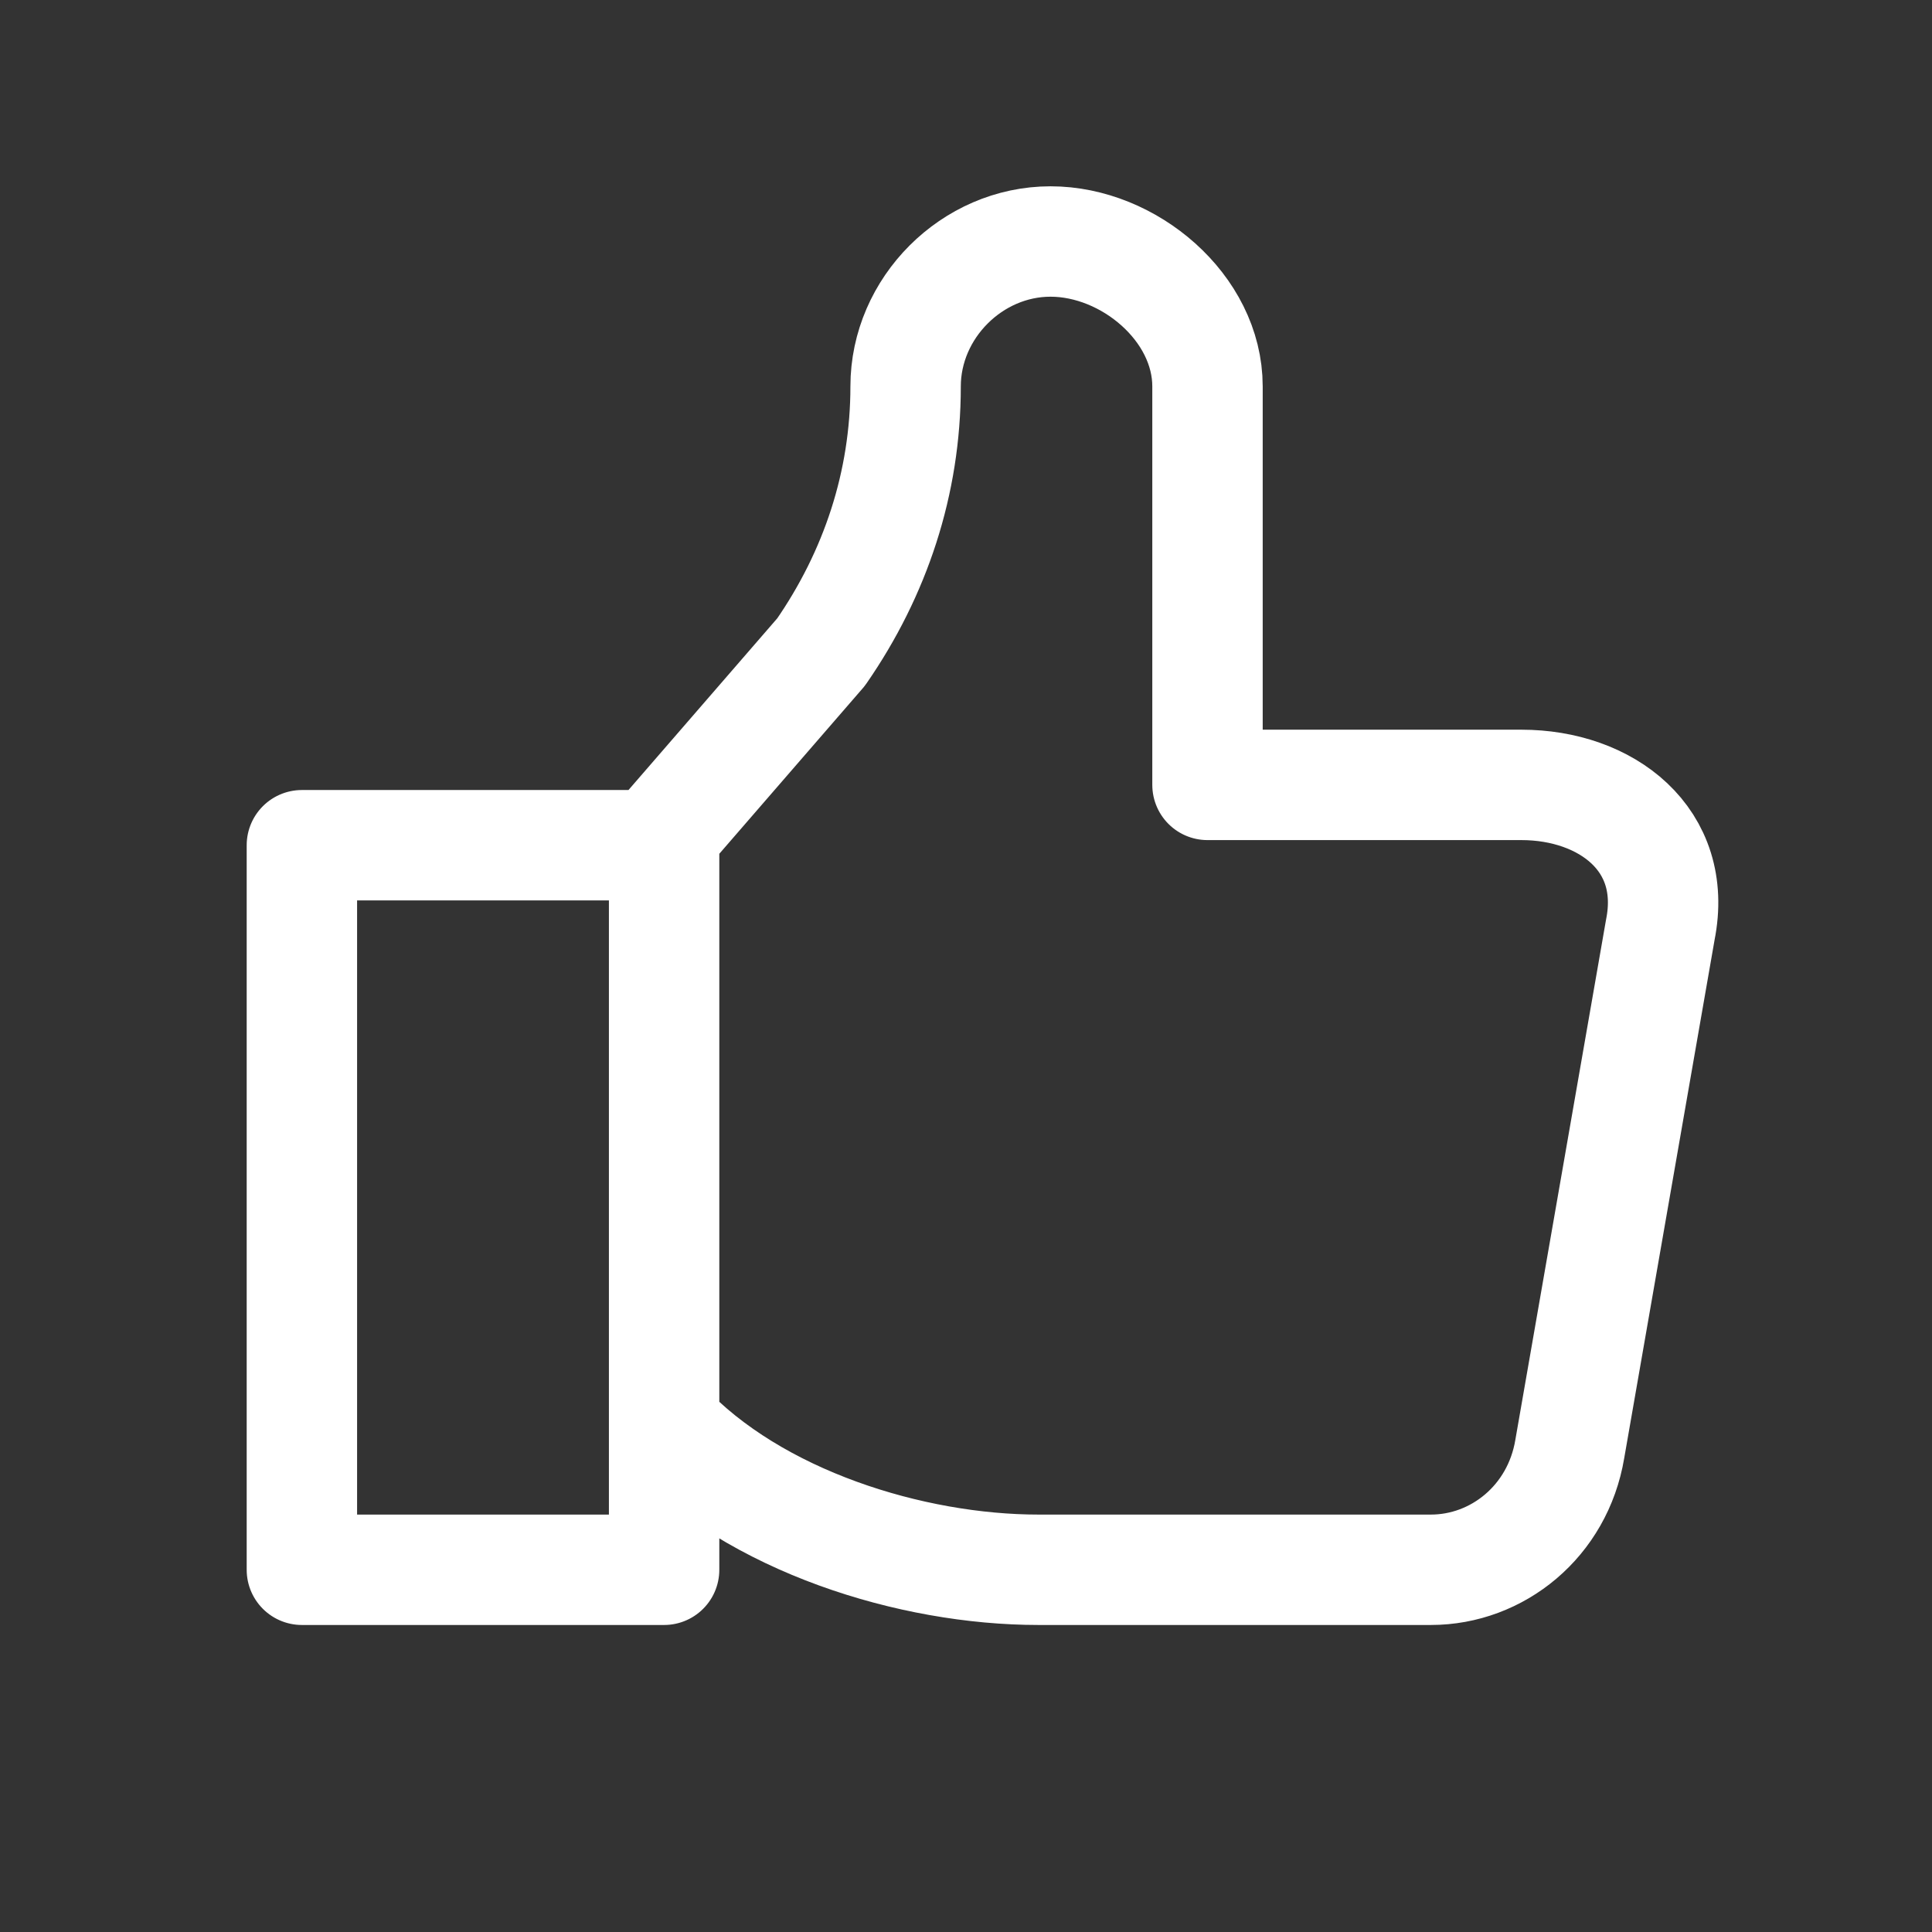
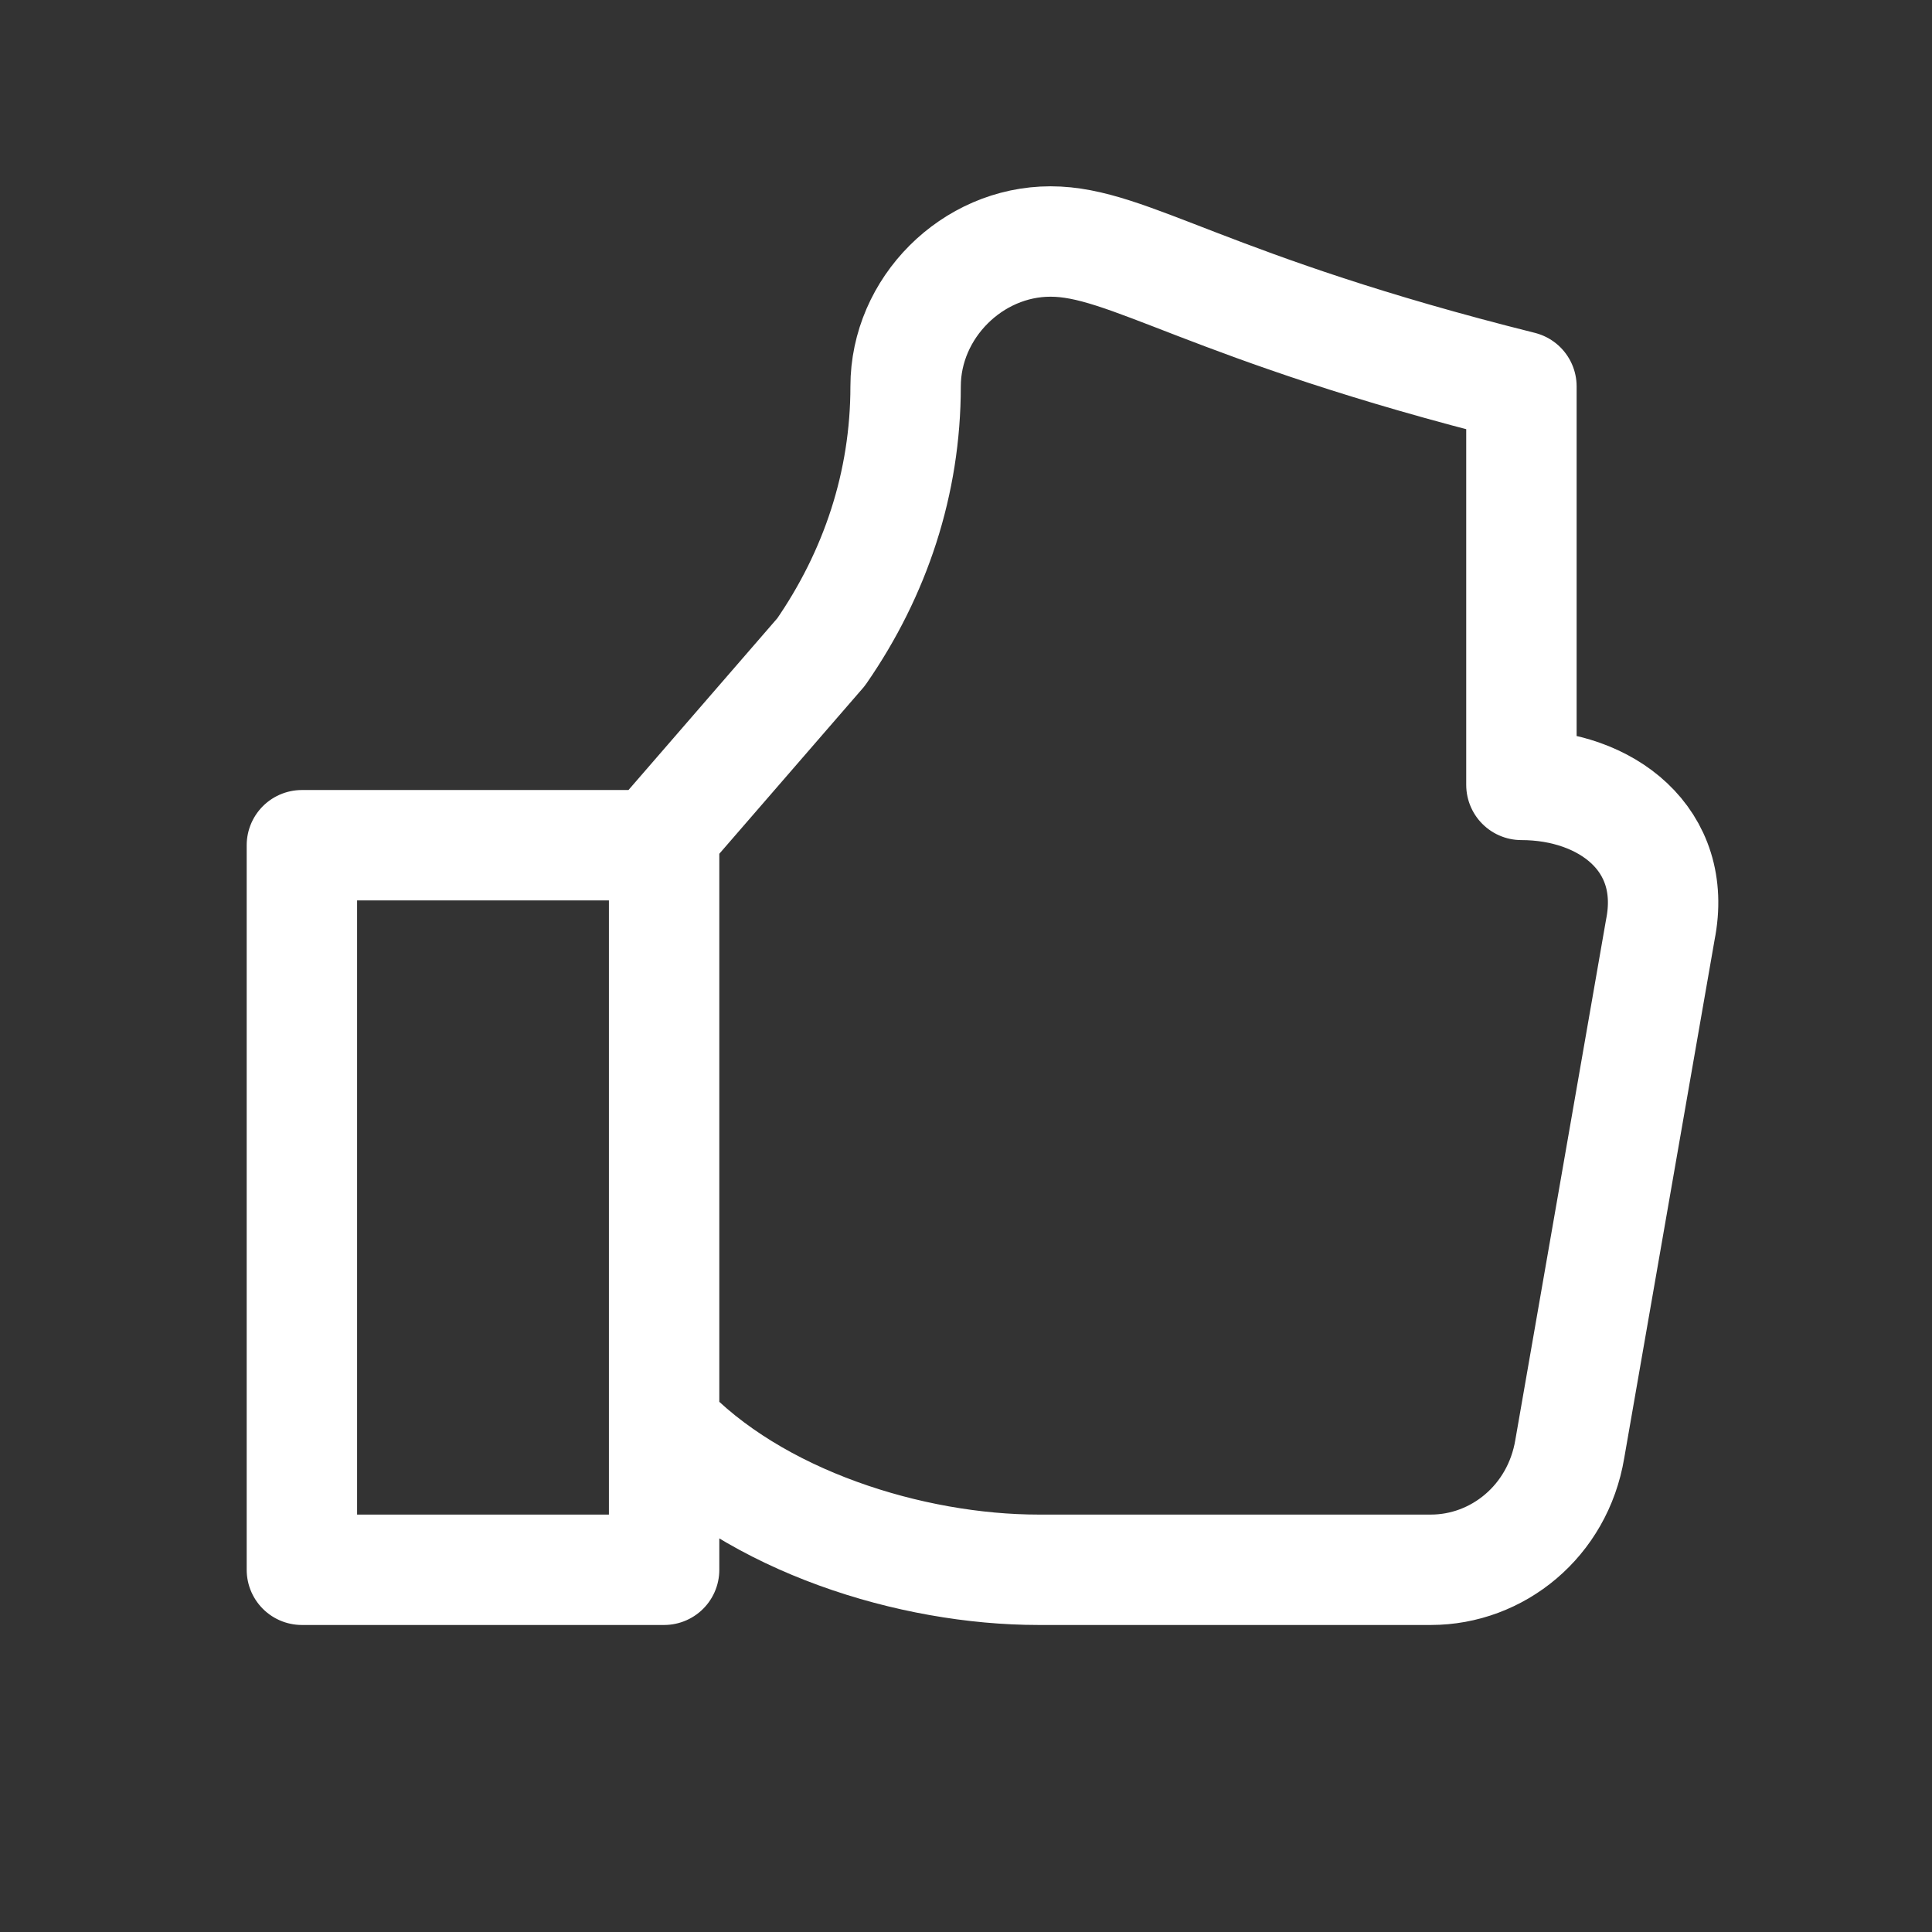
<svg xmlns="http://www.w3.org/2000/svg" width="35" height="35" viewBox="0 0 35 35" fill="none">
  <rect x="0" y="0" width="35" height="35" fill="#333333" stroke="none" />
-   <path d="M12.031 26.25V15.312H5.469V28.438H12.031V25.812C13.672 27.562 16.516 28.438 18.812 28.438H25.922C27.125 28.438 28.219 27.562 28.438 26.25L30.078 16.844C30.406 15.203 29.094 14.219 27.562 14.219H21.875V7C21.875 5.578 20.453 4.375 19.031 4.375C17.609 4.375 16.406 5.578 16.406 7C16.406 8.75 15.859 10.391 14.875 11.812L12.031 15.094" stroke="white" stroke-width="2" stroke-miterlimit="10" stroke-linecap="round" stroke-linejoin="round" />
+   <path d="M12.031 26.25V15.312H5.469V28.438H12.031V25.812C13.672 27.562 16.516 28.438 18.812 28.438H25.922C27.125 28.438 28.219 27.562 28.438 26.25L30.078 16.844C30.406 15.203 29.094 14.219 27.562 14.219V7C21.875 5.578 20.453 4.375 19.031 4.375C17.609 4.375 16.406 5.578 16.406 7C16.406 8.75 15.859 10.391 14.875 11.812L12.031 15.094" stroke="white" stroke-width="2" stroke-miterlimit="10" stroke-linecap="round" stroke-linejoin="round" />
</svg>